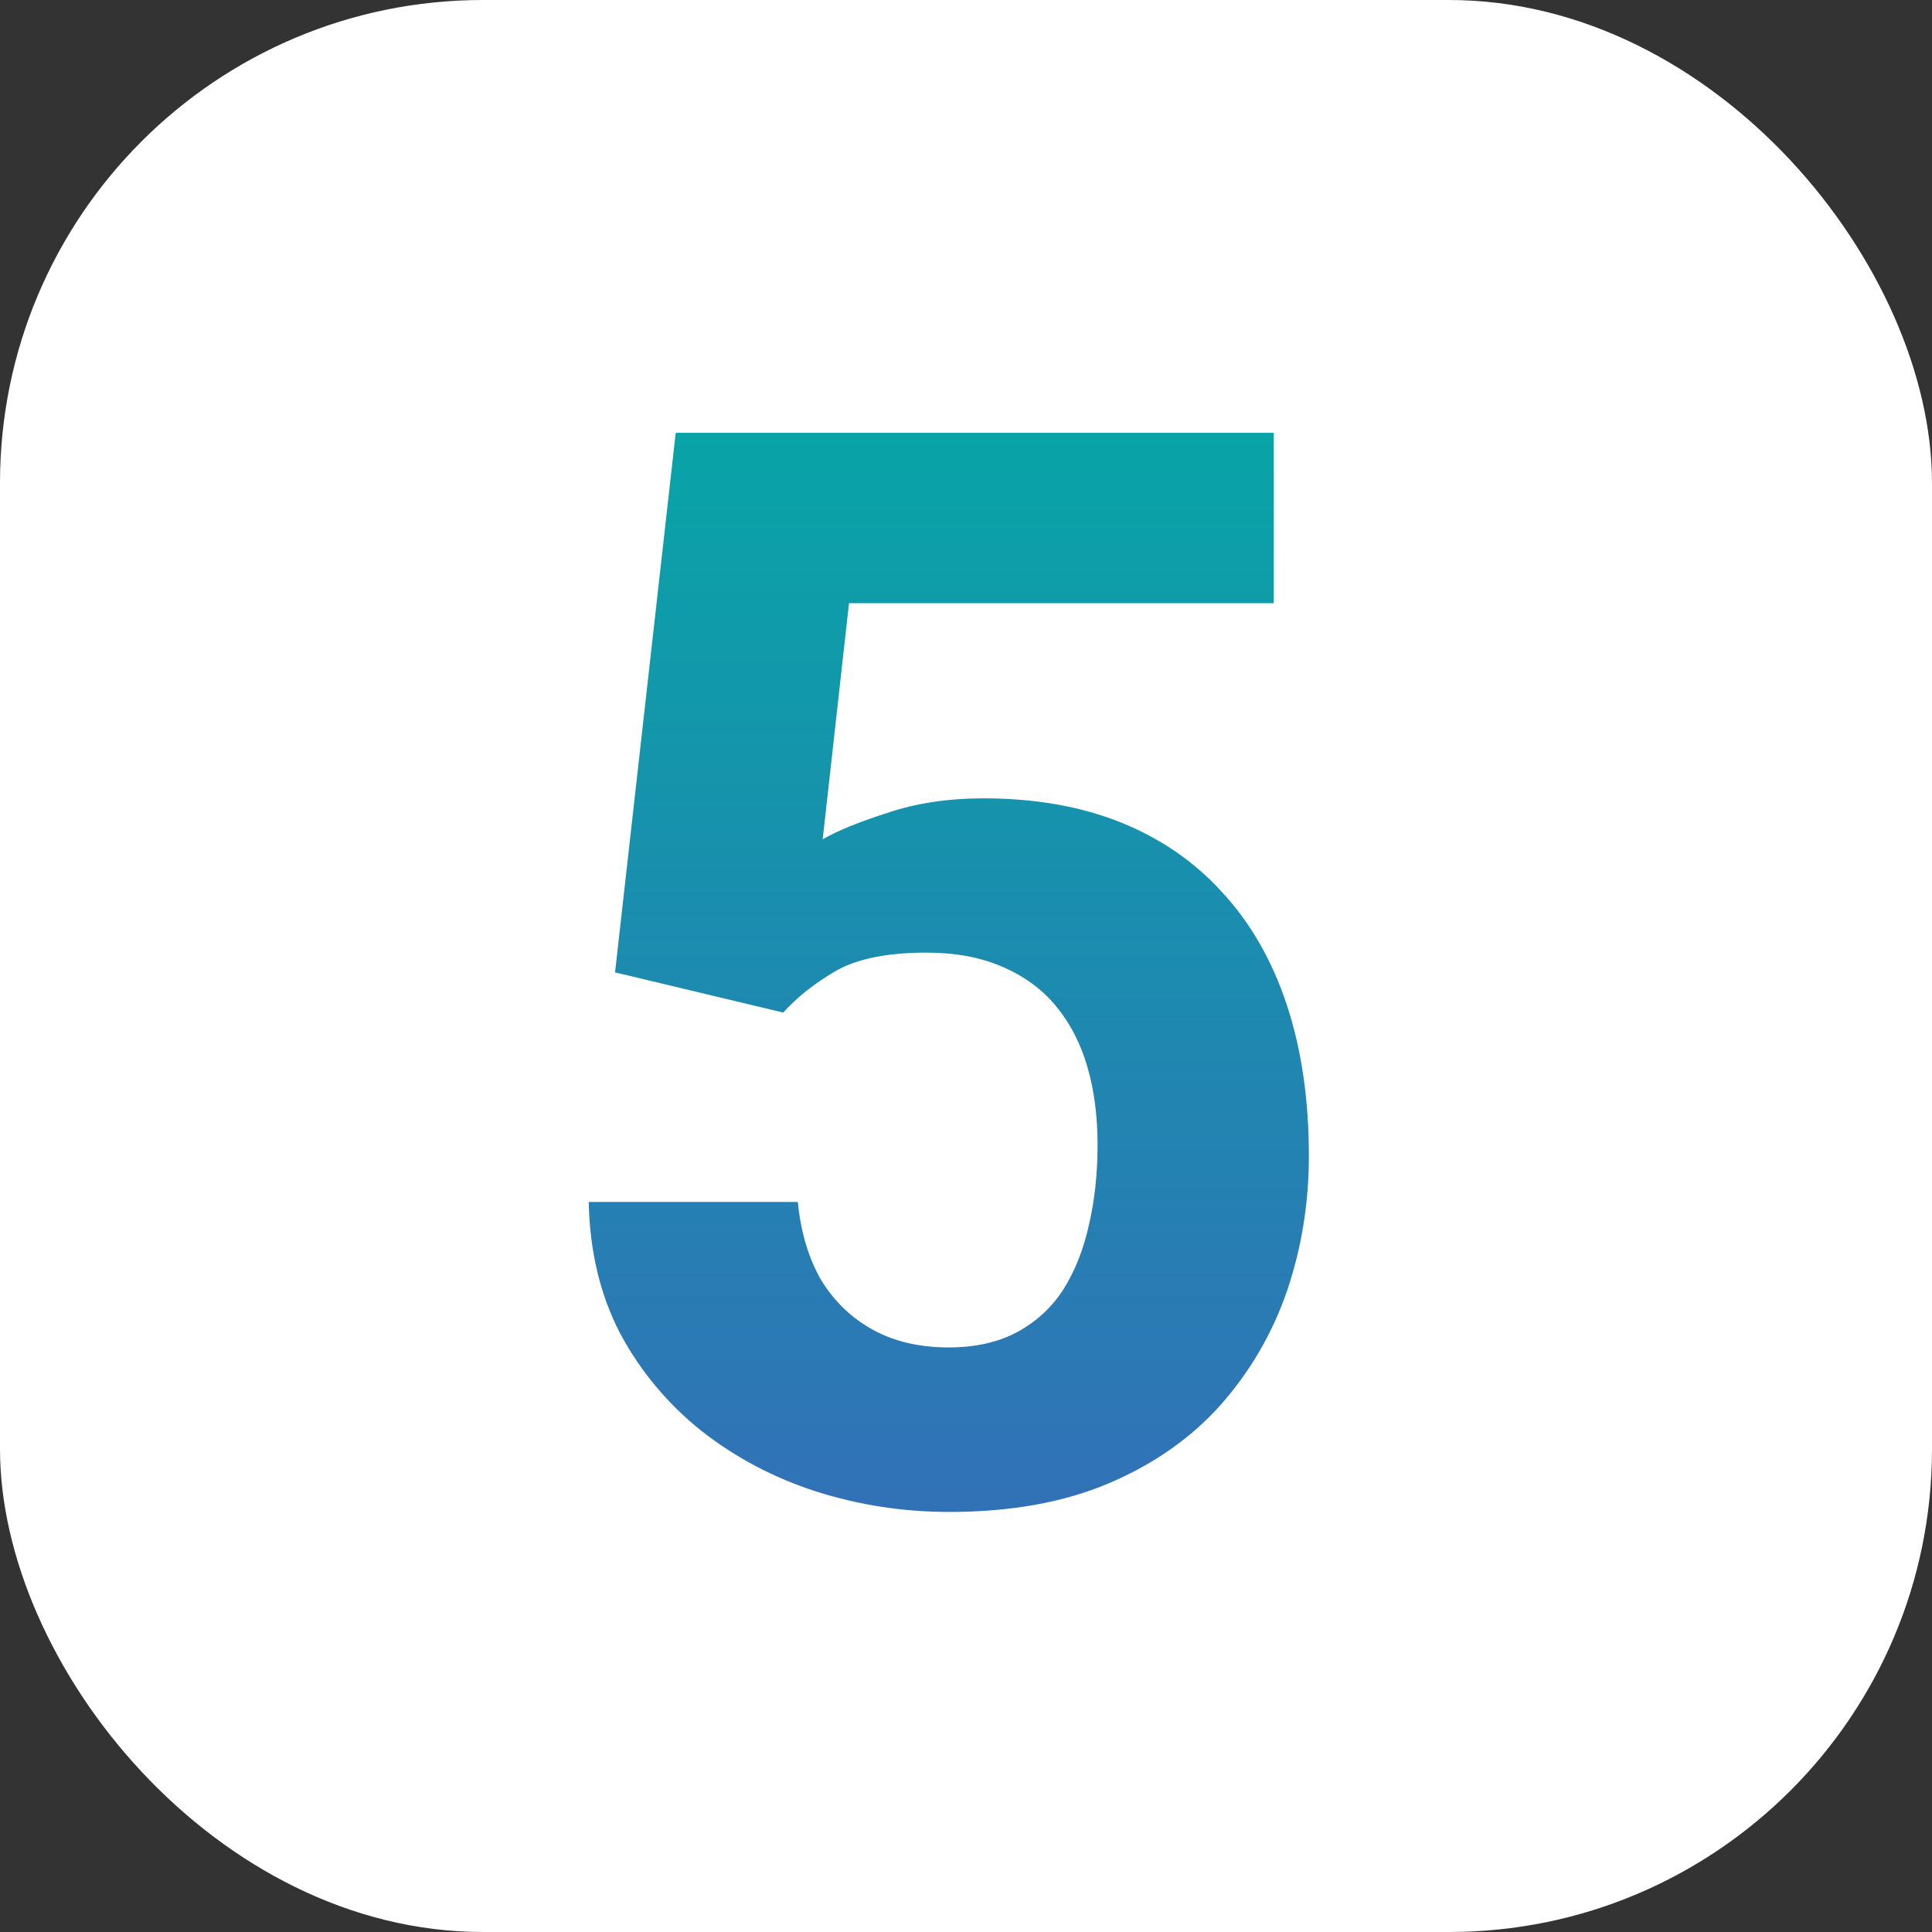
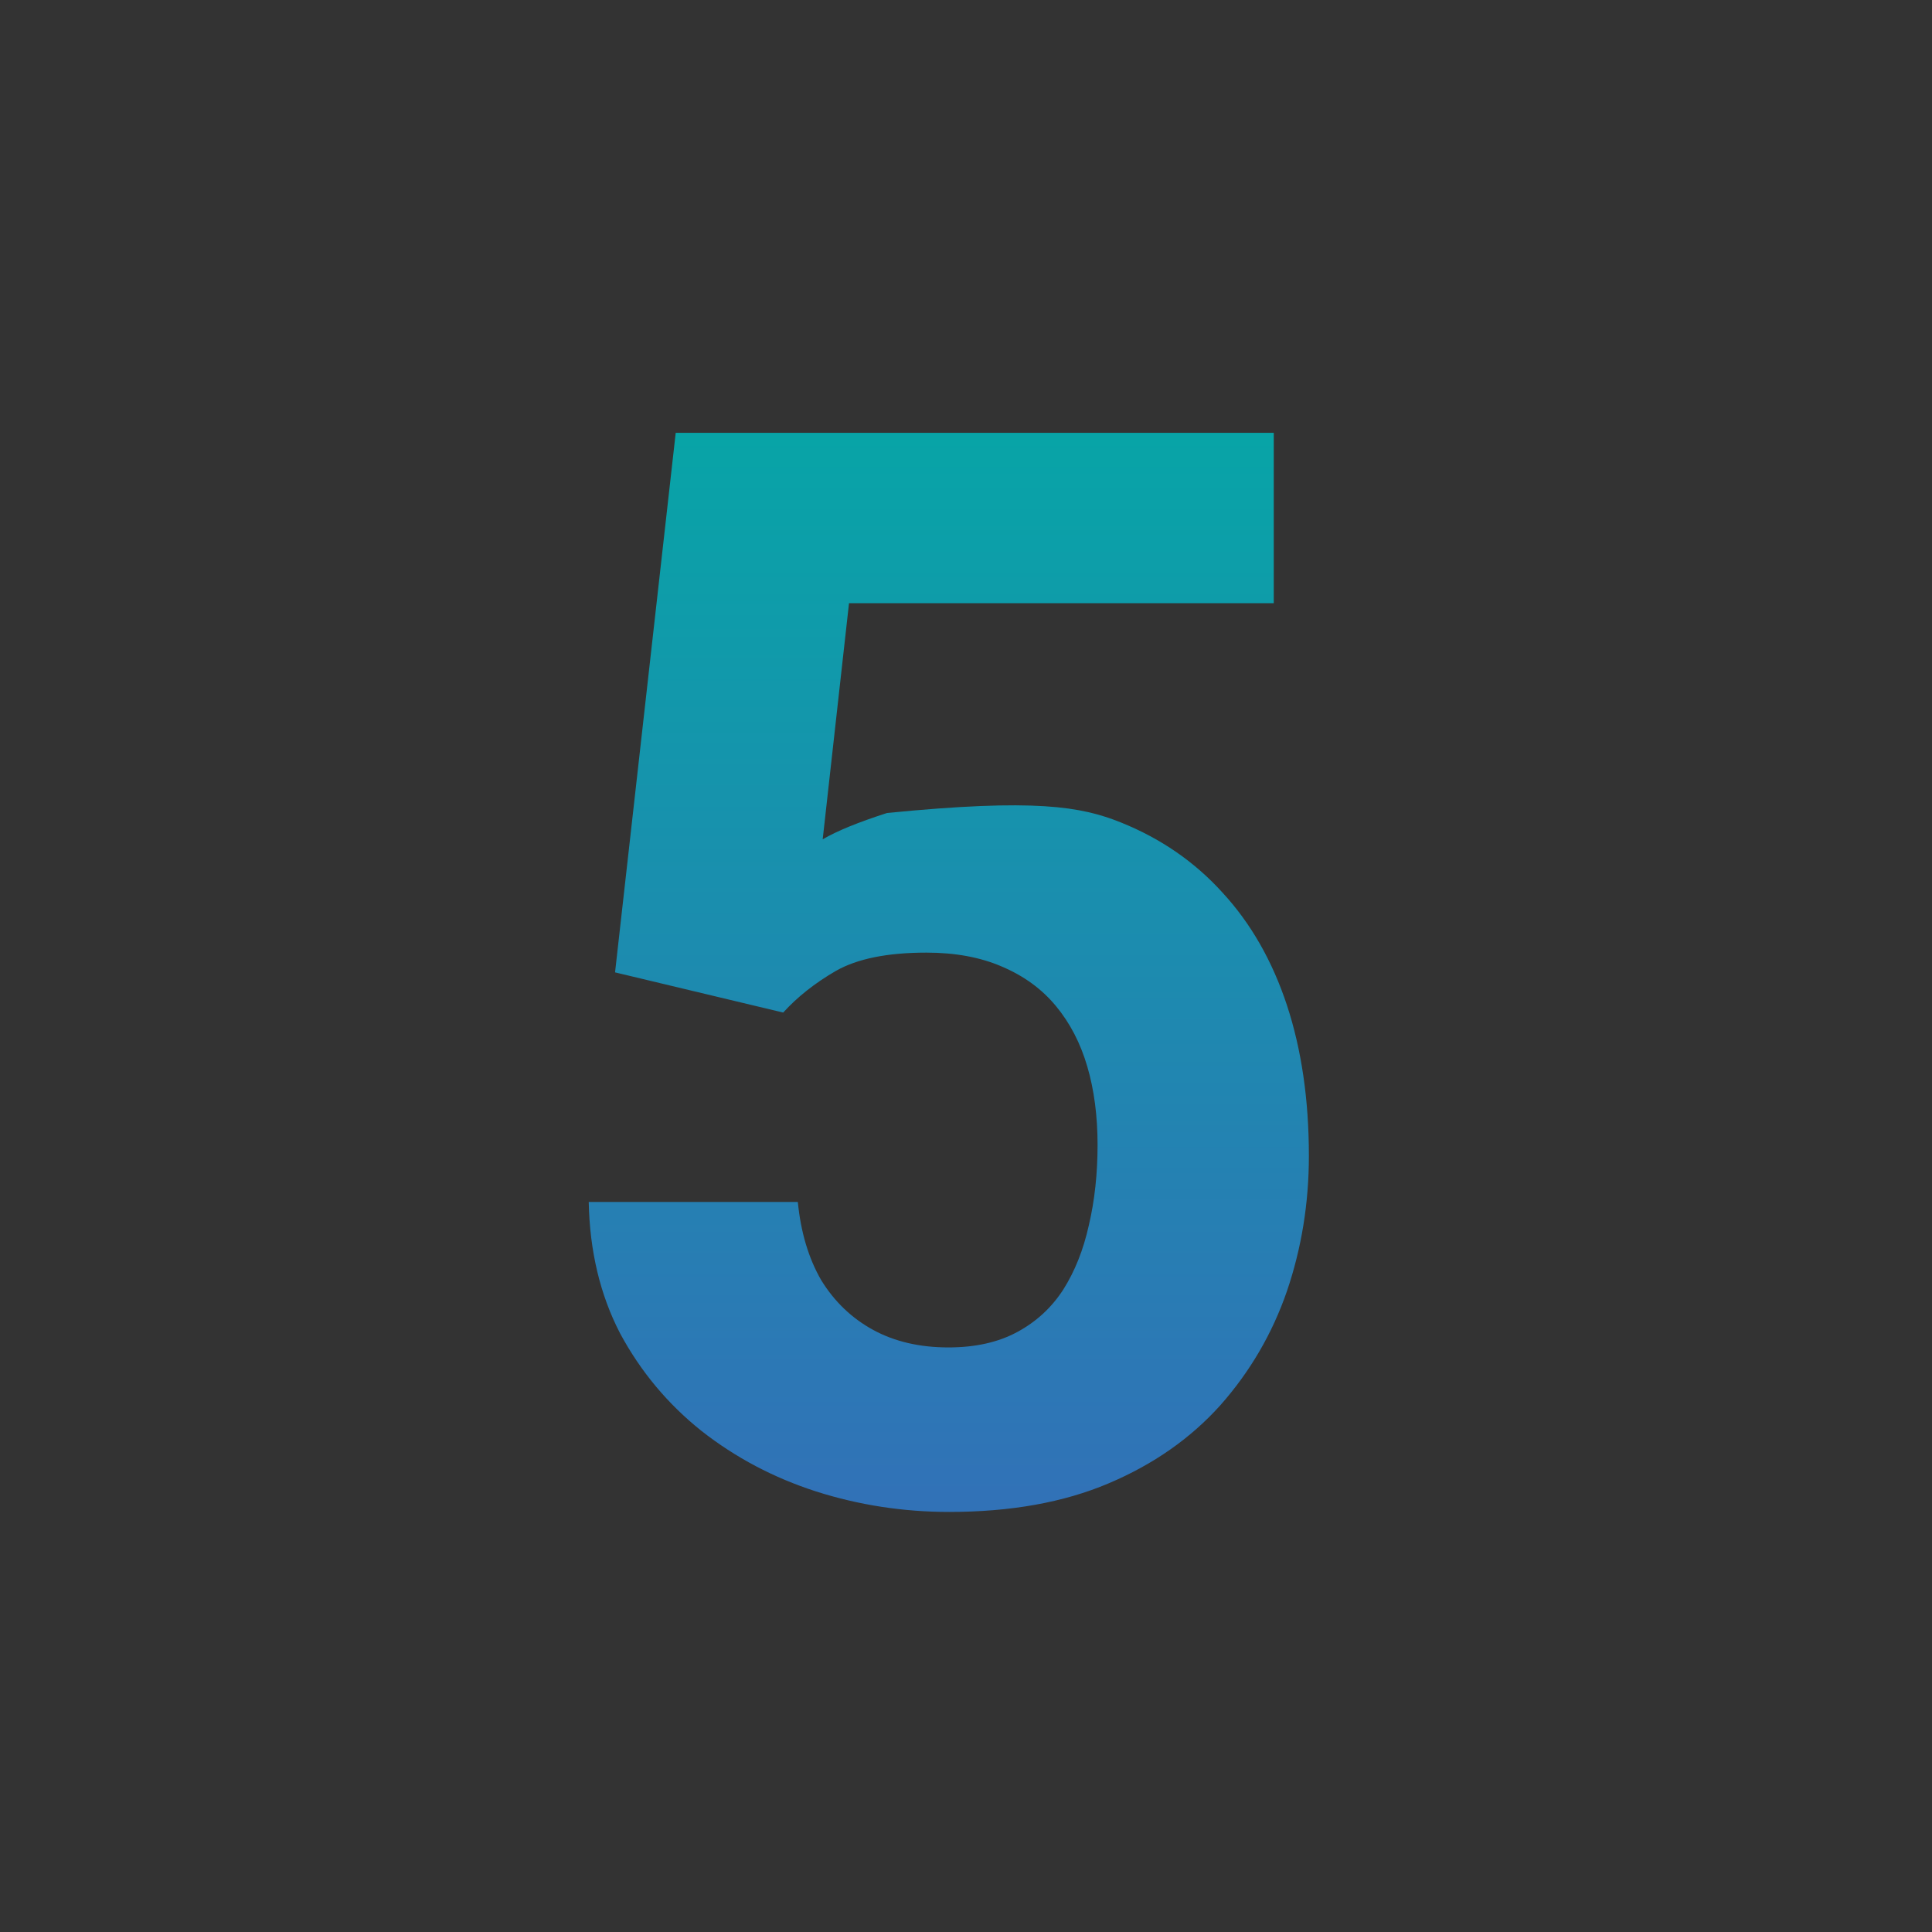
<svg xmlns="http://www.w3.org/2000/svg" width="40" height="40" viewBox="0 0 40 40" fill="none">
  <rect x="0" y="0" width="40" height="40" fill="#333333" stroke="none" />
-   <rect width="40" height="40" rx="10" fill="white" />
-   <path d="M16.215 20.964L12.734 20.132L13.99 8.961H26.372V12.488H17.578L17.033 17.377C17.325 17.205 17.769 17.024 18.365 16.832C18.96 16.63 19.626 16.529 20.363 16.529C21.433 16.529 22.381 16.696 23.209 17.029C24.036 17.362 24.737 17.846 25.312 18.482C25.898 19.118 26.342 19.895 26.645 20.813C26.947 21.731 27.099 22.771 27.099 23.931C27.099 24.91 26.947 25.843 26.645 26.731C26.342 27.609 25.883 28.396 25.267 29.093C24.651 29.779 23.88 30.319 22.951 30.712C22.023 31.106 20.923 31.303 19.651 31.303C18.703 31.303 17.785 31.162 16.896 30.879C16.019 30.596 15.226 30.178 14.52 29.623C13.824 29.067 13.264 28.396 12.84 27.609C12.426 26.812 12.209 25.904 12.189 24.885H16.518C16.579 25.51 16.74 26.05 17.002 26.504C17.275 26.948 17.633 27.291 18.077 27.534C18.521 27.776 19.041 27.897 19.636 27.897C20.191 27.897 20.666 27.791 21.059 27.579C21.453 27.367 21.77 27.075 22.013 26.701C22.255 26.318 22.431 25.874 22.543 25.369C22.664 24.855 22.724 24.299 22.724 23.704C22.724 23.109 22.654 22.569 22.512 22.084C22.371 21.6 22.154 21.181 21.861 20.828C21.569 20.475 21.195 20.203 20.741 20.011C20.297 19.819 19.777 19.723 19.182 19.723C18.375 19.723 17.749 19.849 17.305 20.102C16.871 20.354 16.508 20.641 16.215 20.964Z" fill="url(#paint0_linear_5685_14)" />
+   <path d="M16.215 20.964L12.734 20.132L13.99 8.961H26.372V12.488H17.578L17.033 17.377C17.325 17.205 17.769 17.024 18.365 16.832C21.433 16.529 22.381 16.696 23.209 17.029C24.036 17.362 24.737 17.846 25.312 18.482C25.898 19.118 26.342 19.895 26.645 20.813C26.947 21.731 27.099 22.771 27.099 23.931C27.099 24.91 26.947 25.843 26.645 26.731C26.342 27.609 25.883 28.396 25.267 29.093C24.651 29.779 23.88 30.319 22.951 30.712C22.023 31.106 20.923 31.303 19.651 31.303C18.703 31.303 17.785 31.162 16.896 30.879C16.019 30.596 15.226 30.178 14.52 29.623C13.824 29.067 13.264 28.396 12.84 27.609C12.426 26.812 12.209 25.904 12.189 24.885H16.518C16.579 25.51 16.74 26.05 17.002 26.504C17.275 26.948 17.633 27.291 18.077 27.534C18.521 27.776 19.041 27.897 19.636 27.897C20.191 27.897 20.666 27.791 21.059 27.579C21.453 27.367 21.77 27.075 22.013 26.701C22.255 26.318 22.431 25.874 22.543 25.369C22.664 24.855 22.724 24.299 22.724 23.704C22.724 23.109 22.654 22.569 22.512 22.084C22.371 21.6 22.154 21.181 21.861 20.828C21.569 20.475 21.195 20.203 20.741 20.011C20.297 19.819 19.777 19.723 19.182 19.723C18.375 19.723 17.749 19.849 17.305 20.102C16.871 20.354 16.508 20.641 16.215 20.964Z" fill="url(#paint0_linear_5685_14)" />
  <defs>
    <linearGradient id="paint0_linear_5685_14" x1="19.5" y1="9" x2="19.5" y2="31" gradientUnits="userSpaceOnUse">
      <stop stop-color="#08A4A7" />
      <stop offset="1" stop-color="#3172B7" />
    </linearGradient>
  </defs>
</svg>